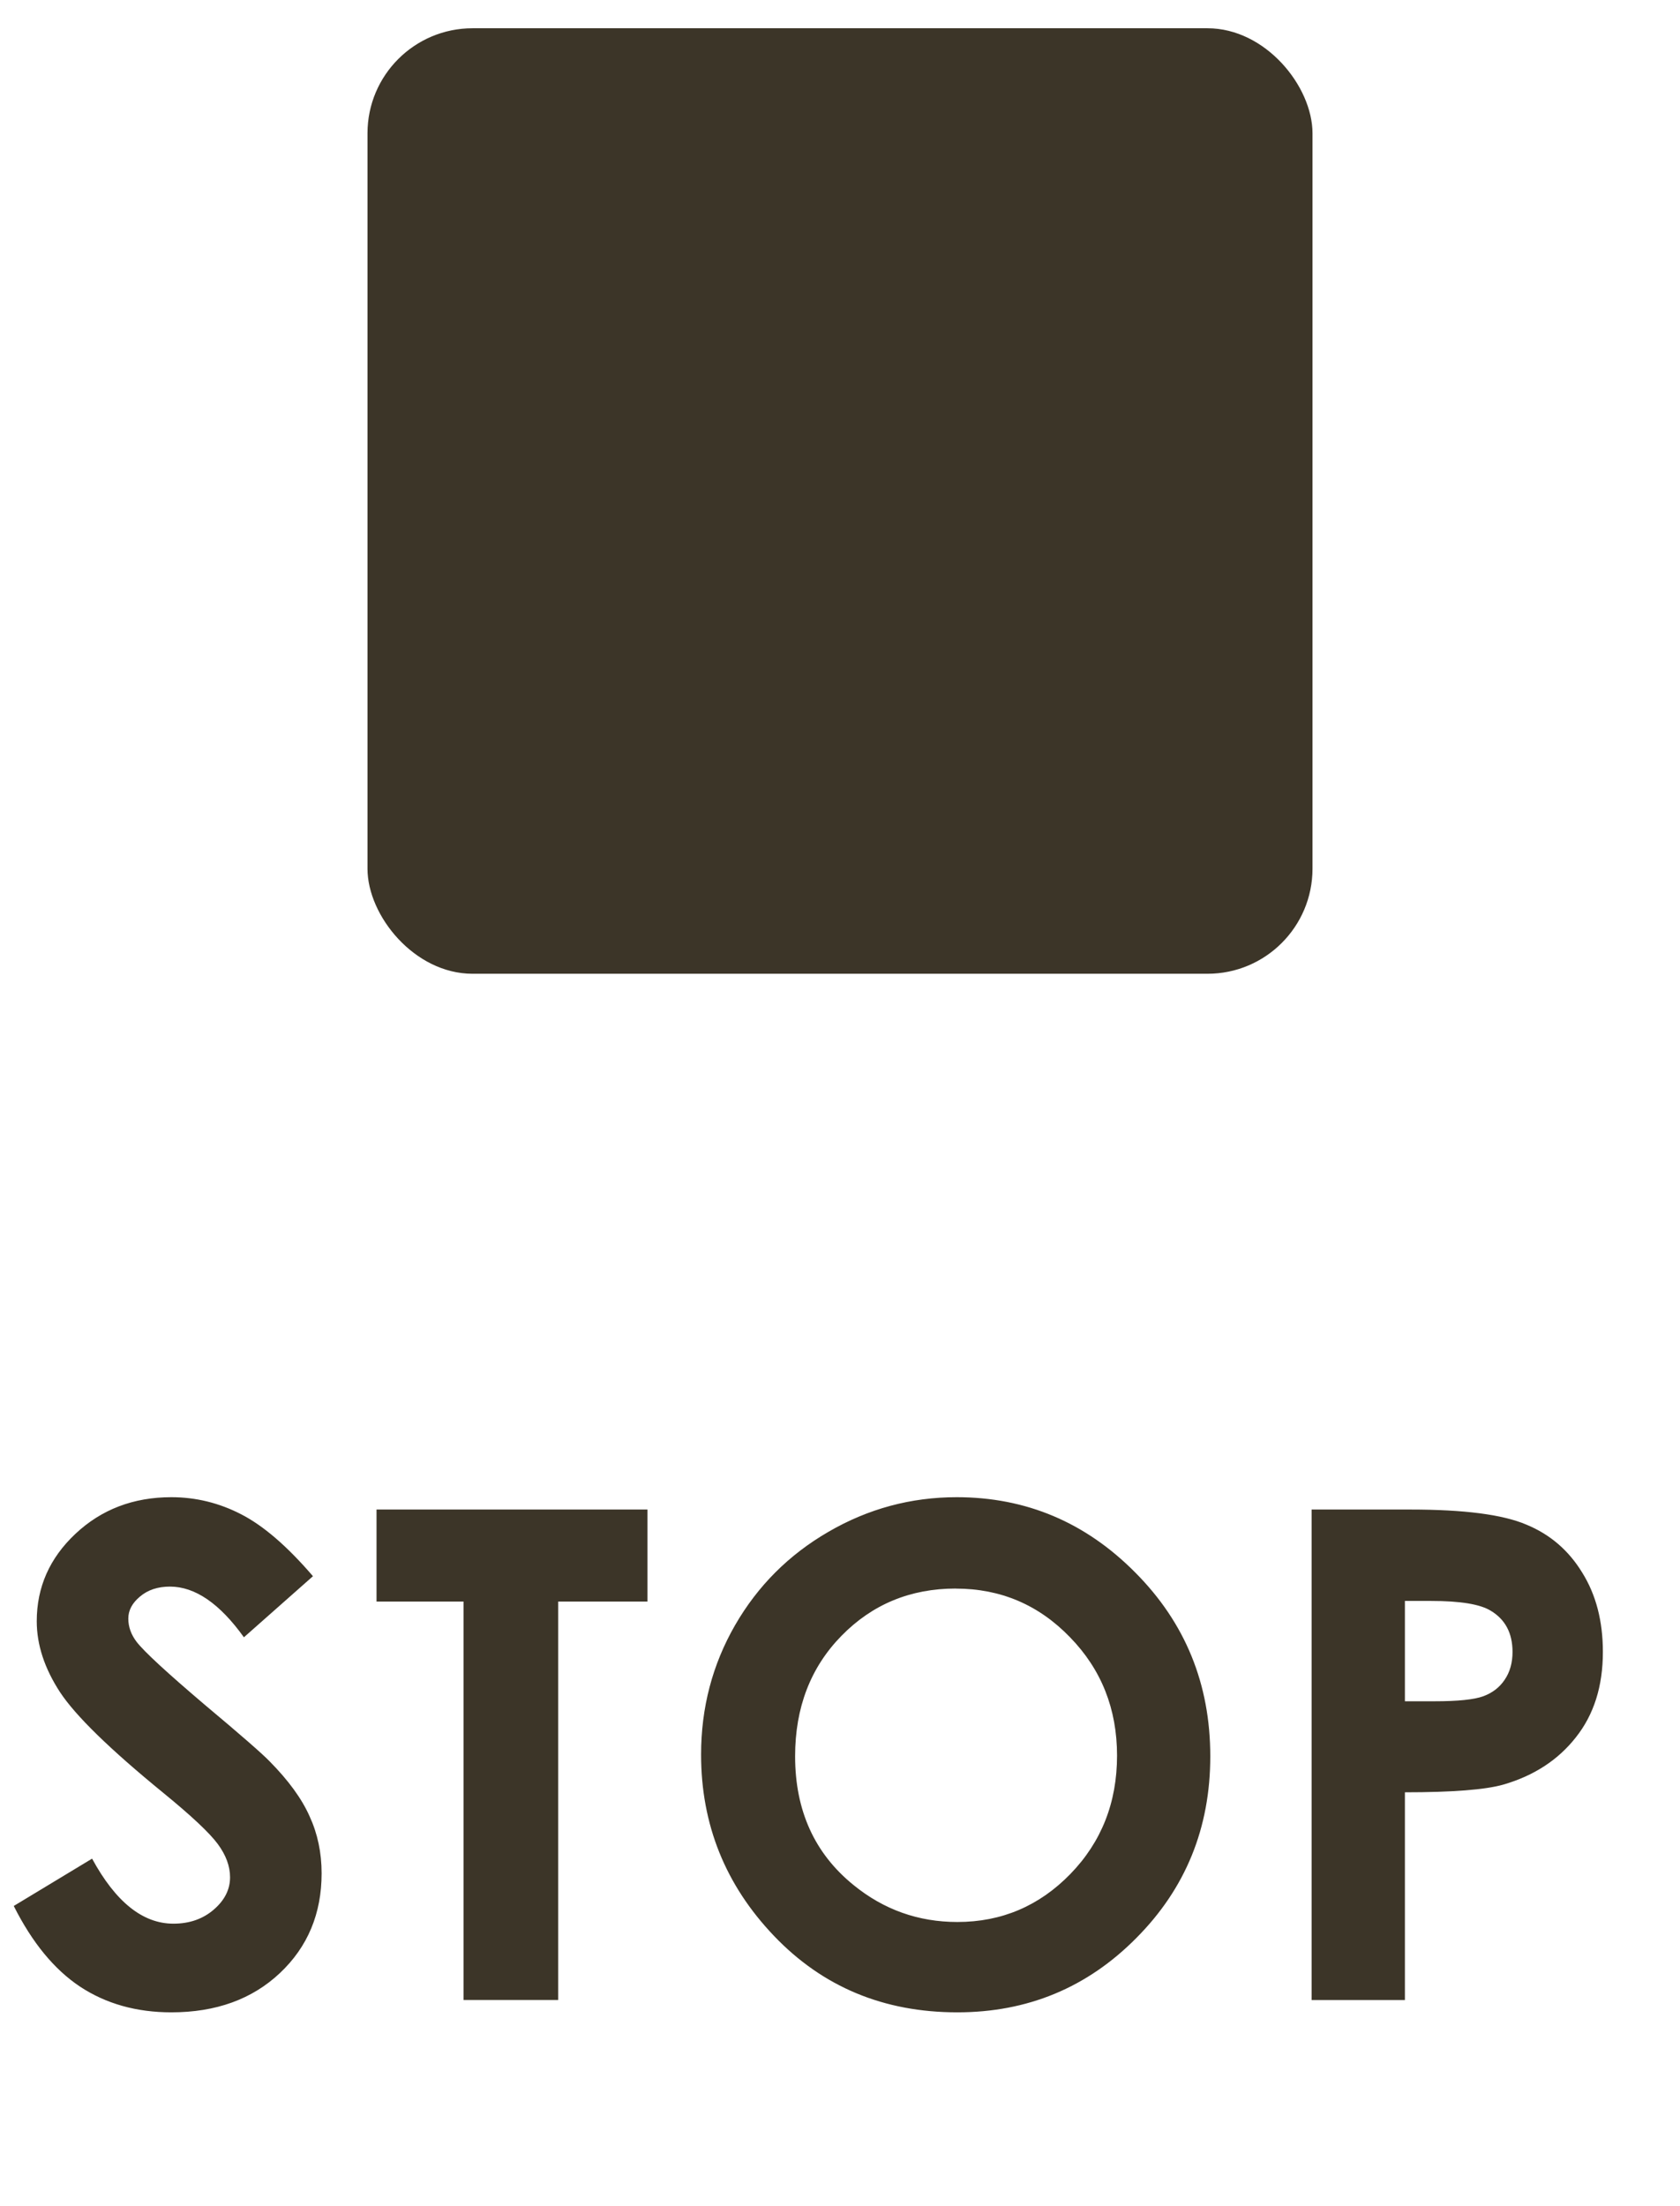
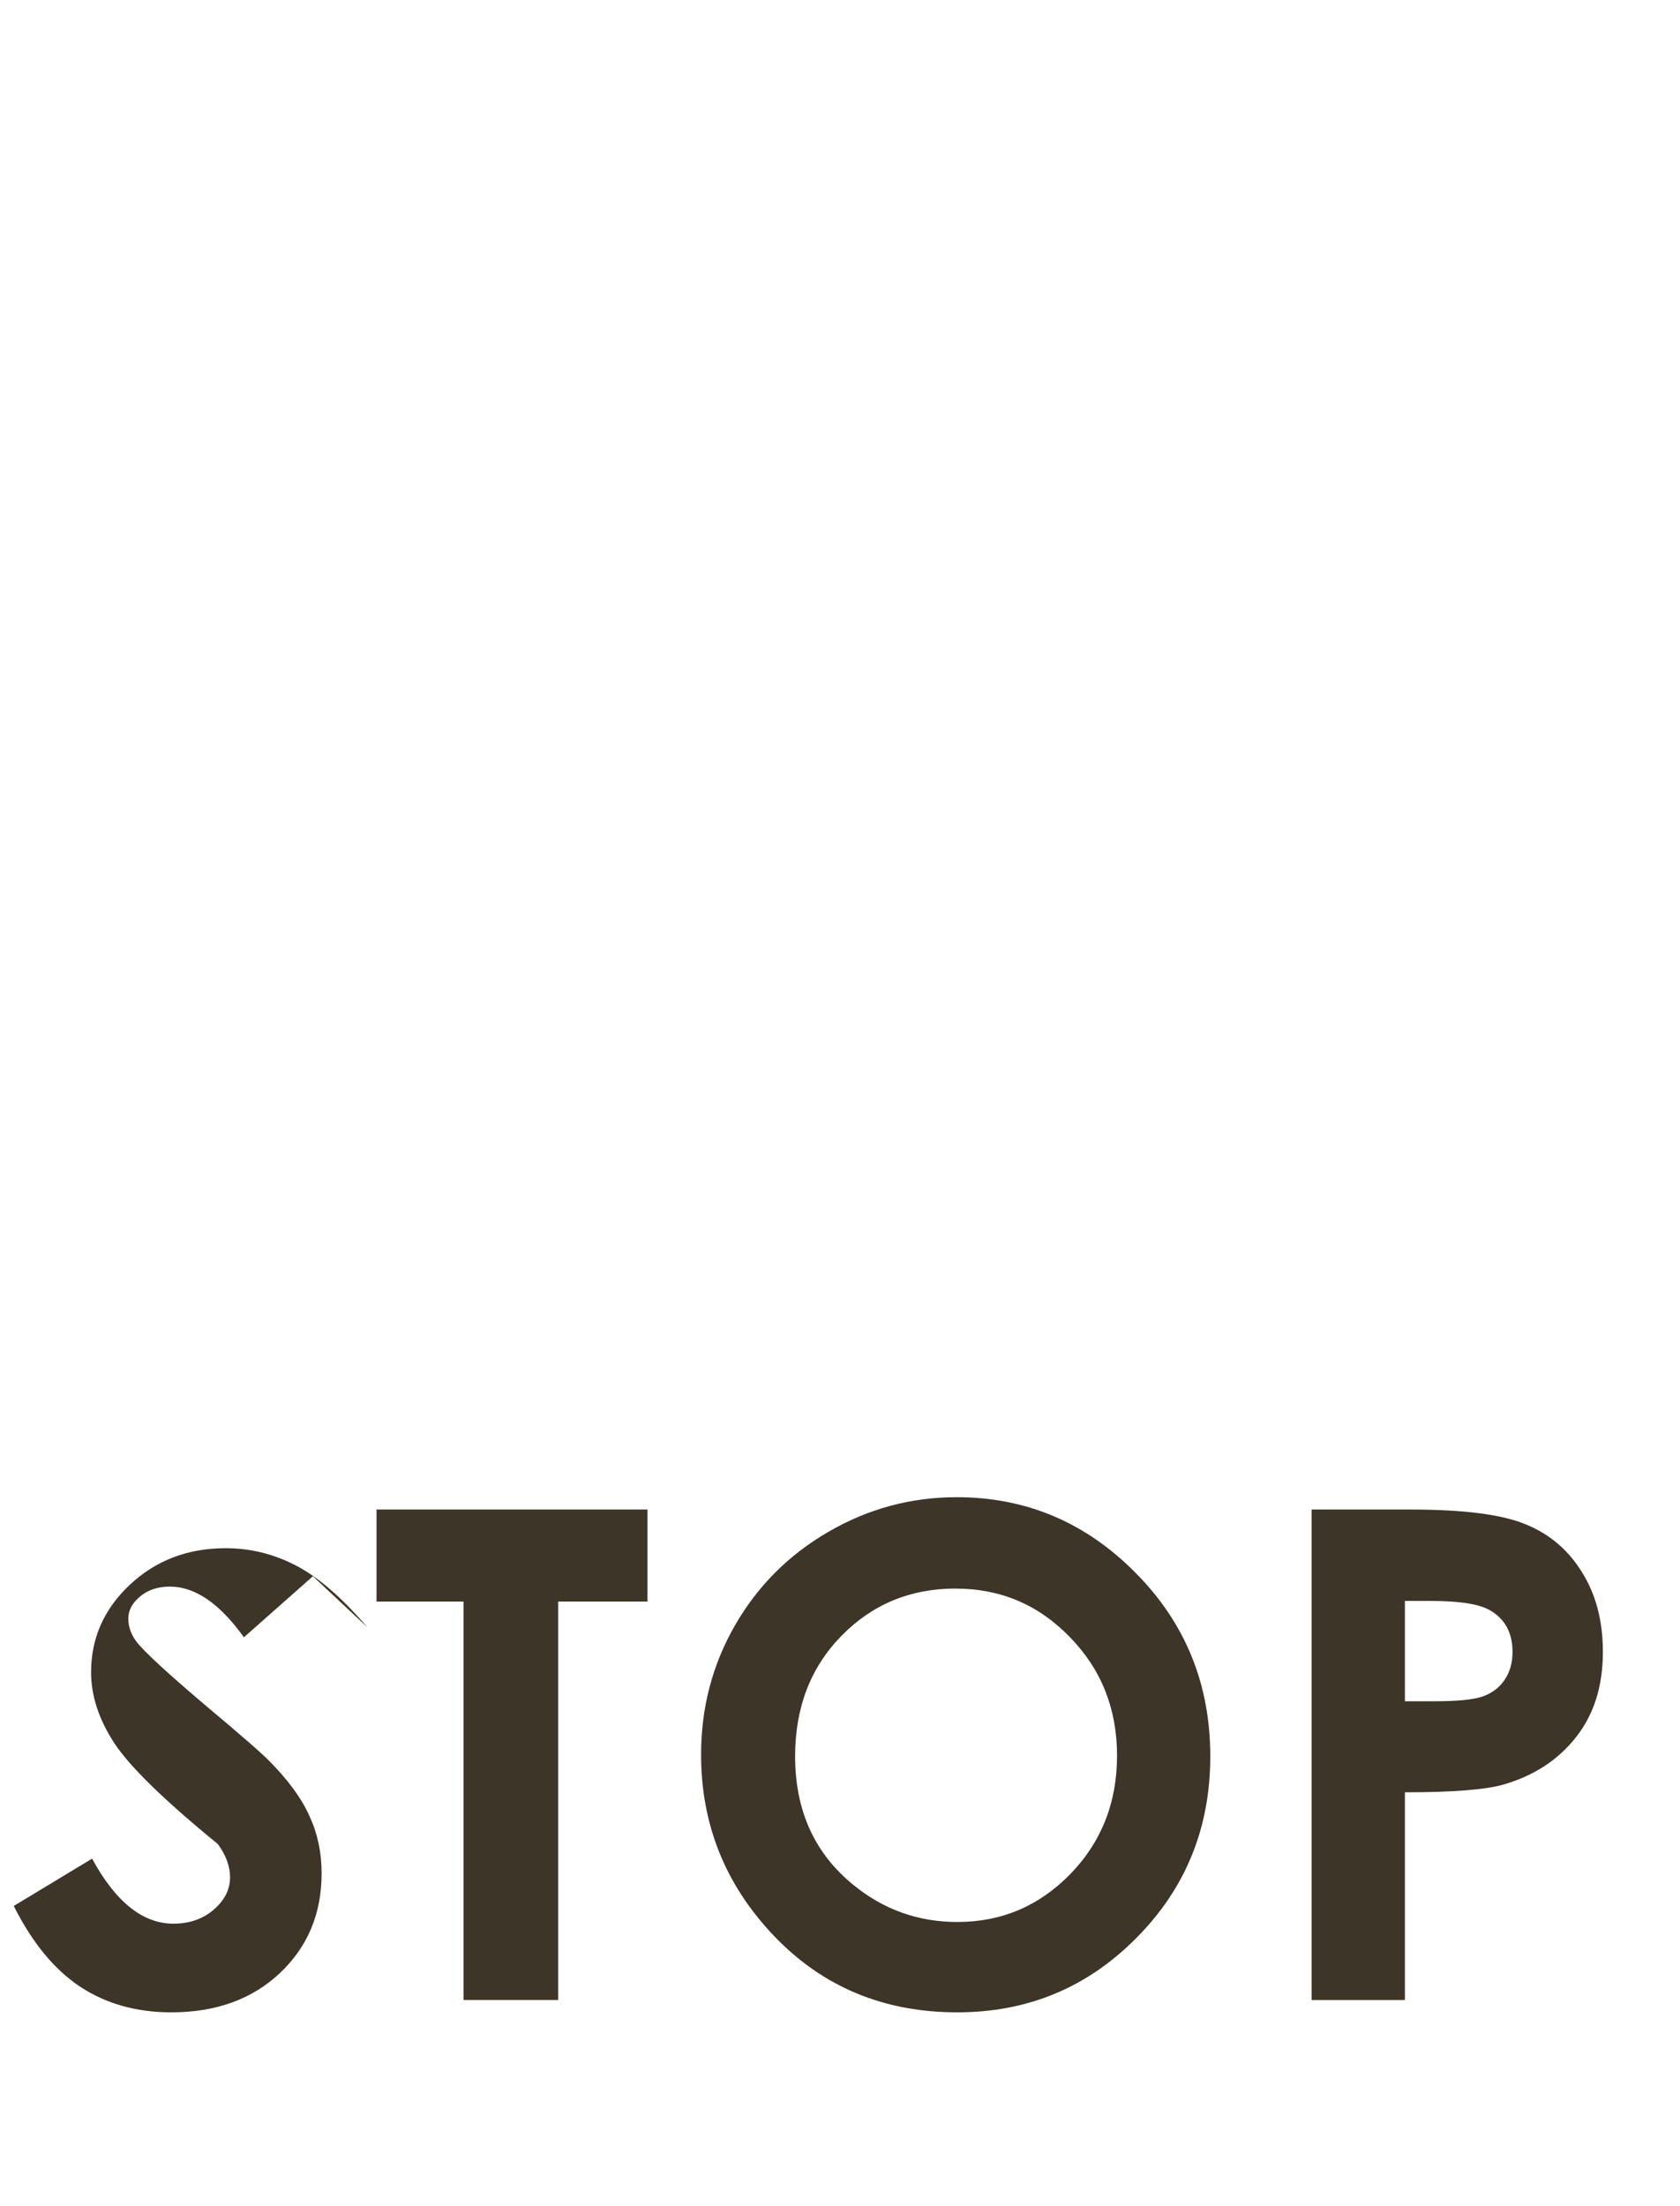
<svg xmlns="http://www.w3.org/2000/svg" fill="none" height="42" viewBox="0 0 32 42" width="32">
  <g fill="#3c3528">
-     <path d="m5.96 30.008-1.314 1.162c-.461-.643-.931-.965-1.409-.965-.233 0-.423.064-.571.19-.148.123-.222.262-.222.419 0 .157.053.305.159.444.144.186.578.586 1.301 1.2.677.567 1.088.925 1.231 1.073.36.364.614.713.762 1.047.152.33.229.692.229 1.085 0 .766-.264 1.399-.793 1.898-.529.499-1.219.749-2.069.749-.664 0-1.244-.163-1.739-.489-.491-.326-.912-.838-1.263-1.536l1.492-.901c.449.825.965 1.238 1.549 1.238.305 0 .561-.089.768-.267.207-.178.311-.383.311-.616 0-.212-.078-.423-.235-.635s-.501-.535-1.035-.971c-1.016-.829-1.672-1.468-1.968-1.917-.296-.453-.444-.903-.444-1.352 0-.647.245-1.202.736-1.663.495-.465 1.104-.698 1.828-.698.465 0 .908.108 1.327.324.423.216.88.609 1.371 1.181zm1.212-1.27h5.161v1.752h-1.701v7.585h-1.803v-7.585h-1.657zm11.051-.235c1.32 0 2.454.478 3.402 1.435.952.956 1.428 2.122 1.428 3.498 0 1.363-.47 2.516-1.409 3.459-.935.944-2.071 1.415-3.409 1.415-1.401 0-2.564-.484-3.491-1.454s-1.39-2.12-1.39-3.453c0-.893.216-1.714.647-2.463.432-.749 1.024-1.341 1.777-1.777.757-.44 1.572-.66 2.444-.66zm-.019 1.739c-.863 0-1.589.3-2.177.901s-.882 1.365-.882 2.292c0 1.033.37 1.849 1.111 2.45.576.47 1.236.705 1.98.705.842 0 1.559-.305 2.152-.914.592-.609.889-1.361.889-2.253 0-.889-.298-1.64-.895-2.253-.597-.618-1.322-.927-2.177-.927zm6.779-1.504h1.885c1.02 0 1.754.095 2.203.286.453.186.808.491 1.066.914.262.419.394.922.394 1.511 0 .652-.171 1.193-.514 1.625-.339.432-.8.732-1.384.901-.343.097-.967.146-1.873.146v3.955h-1.777zm1.777 3.65h.565c.444 0 .753-.032.927-.095.173-.064.309-.167.406-.311.102-.148.152-.326.152-.533 0-.36-.14-.622-.419-.787-.203-.123-.58-.184-1.13-.184h-.501z" />
-     <rect height="18" rx="2" width="18" x="7" y=".538" />
+     <path d="m5.96 30.008-1.314 1.162c-.461-.643-.931-.965-1.409-.965-.233 0-.423.064-.571.19-.148.123-.222.262-.222.419 0 .157.053.305.159.444.144.186.578.586 1.301 1.2.677.567 1.088.925 1.231 1.073.36.364.614.713.762 1.047.152.33.229.692.229 1.085 0 .766-.264 1.399-.793 1.898-.529.499-1.219.749-2.069.749-.664 0-1.244-.163-1.739-.489-.491-.326-.912-.838-1.263-1.536l1.492-.901c.449.825.965 1.238 1.549 1.238.305 0 .561-.089.768-.267.207-.178.311-.383.311-.616 0-.212-.078-.423-.235-.635c-1.016-.829-1.672-1.468-1.968-1.917-.296-.453-.444-.903-.444-1.352 0-.647.245-1.202.736-1.663.495-.465 1.104-.698 1.828-.698.465 0 .908.108 1.327.324.423.216.88.609 1.371 1.181zm1.212-1.27h5.161v1.752h-1.701v7.585h-1.803v-7.585h-1.657zm11.051-.235c1.32 0 2.454.478 3.402 1.435.952.956 1.428 2.122 1.428 3.498 0 1.363-.47 2.516-1.409 3.459-.935.944-2.071 1.415-3.409 1.415-1.401 0-2.564-.484-3.491-1.454s-1.39-2.12-1.39-3.453c0-.893.216-1.714.647-2.463.432-.749 1.024-1.341 1.777-1.777.757-.44 1.572-.66 2.444-.66zm-.019 1.739c-.863 0-1.589.3-2.177.901s-.882 1.365-.882 2.292c0 1.033.37 1.849 1.111 2.45.576.47 1.236.705 1.98.705.842 0 1.559-.305 2.152-.914.592-.609.889-1.361.889-2.253 0-.889-.298-1.64-.895-2.253-.597-.618-1.322-.927-2.177-.927zm6.779-1.504h1.885c1.02 0 1.754.095 2.203.286.453.186.808.491 1.066.914.262.419.394.922.394 1.511 0 .652-.171 1.193-.514 1.625-.339.432-.8.732-1.384.901-.343.097-.967.146-1.873.146v3.955h-1.777zm1.777 3.65h.565c.444 0 .753-.032.927-.095.173-.064.309-.167.406-.311.102-.148.152-.326.152-.533 0-.36-.14-.622-.419-.787-.203-.123-.58-.184-1.13-.184h-.501z" />
  </g>
</svg>